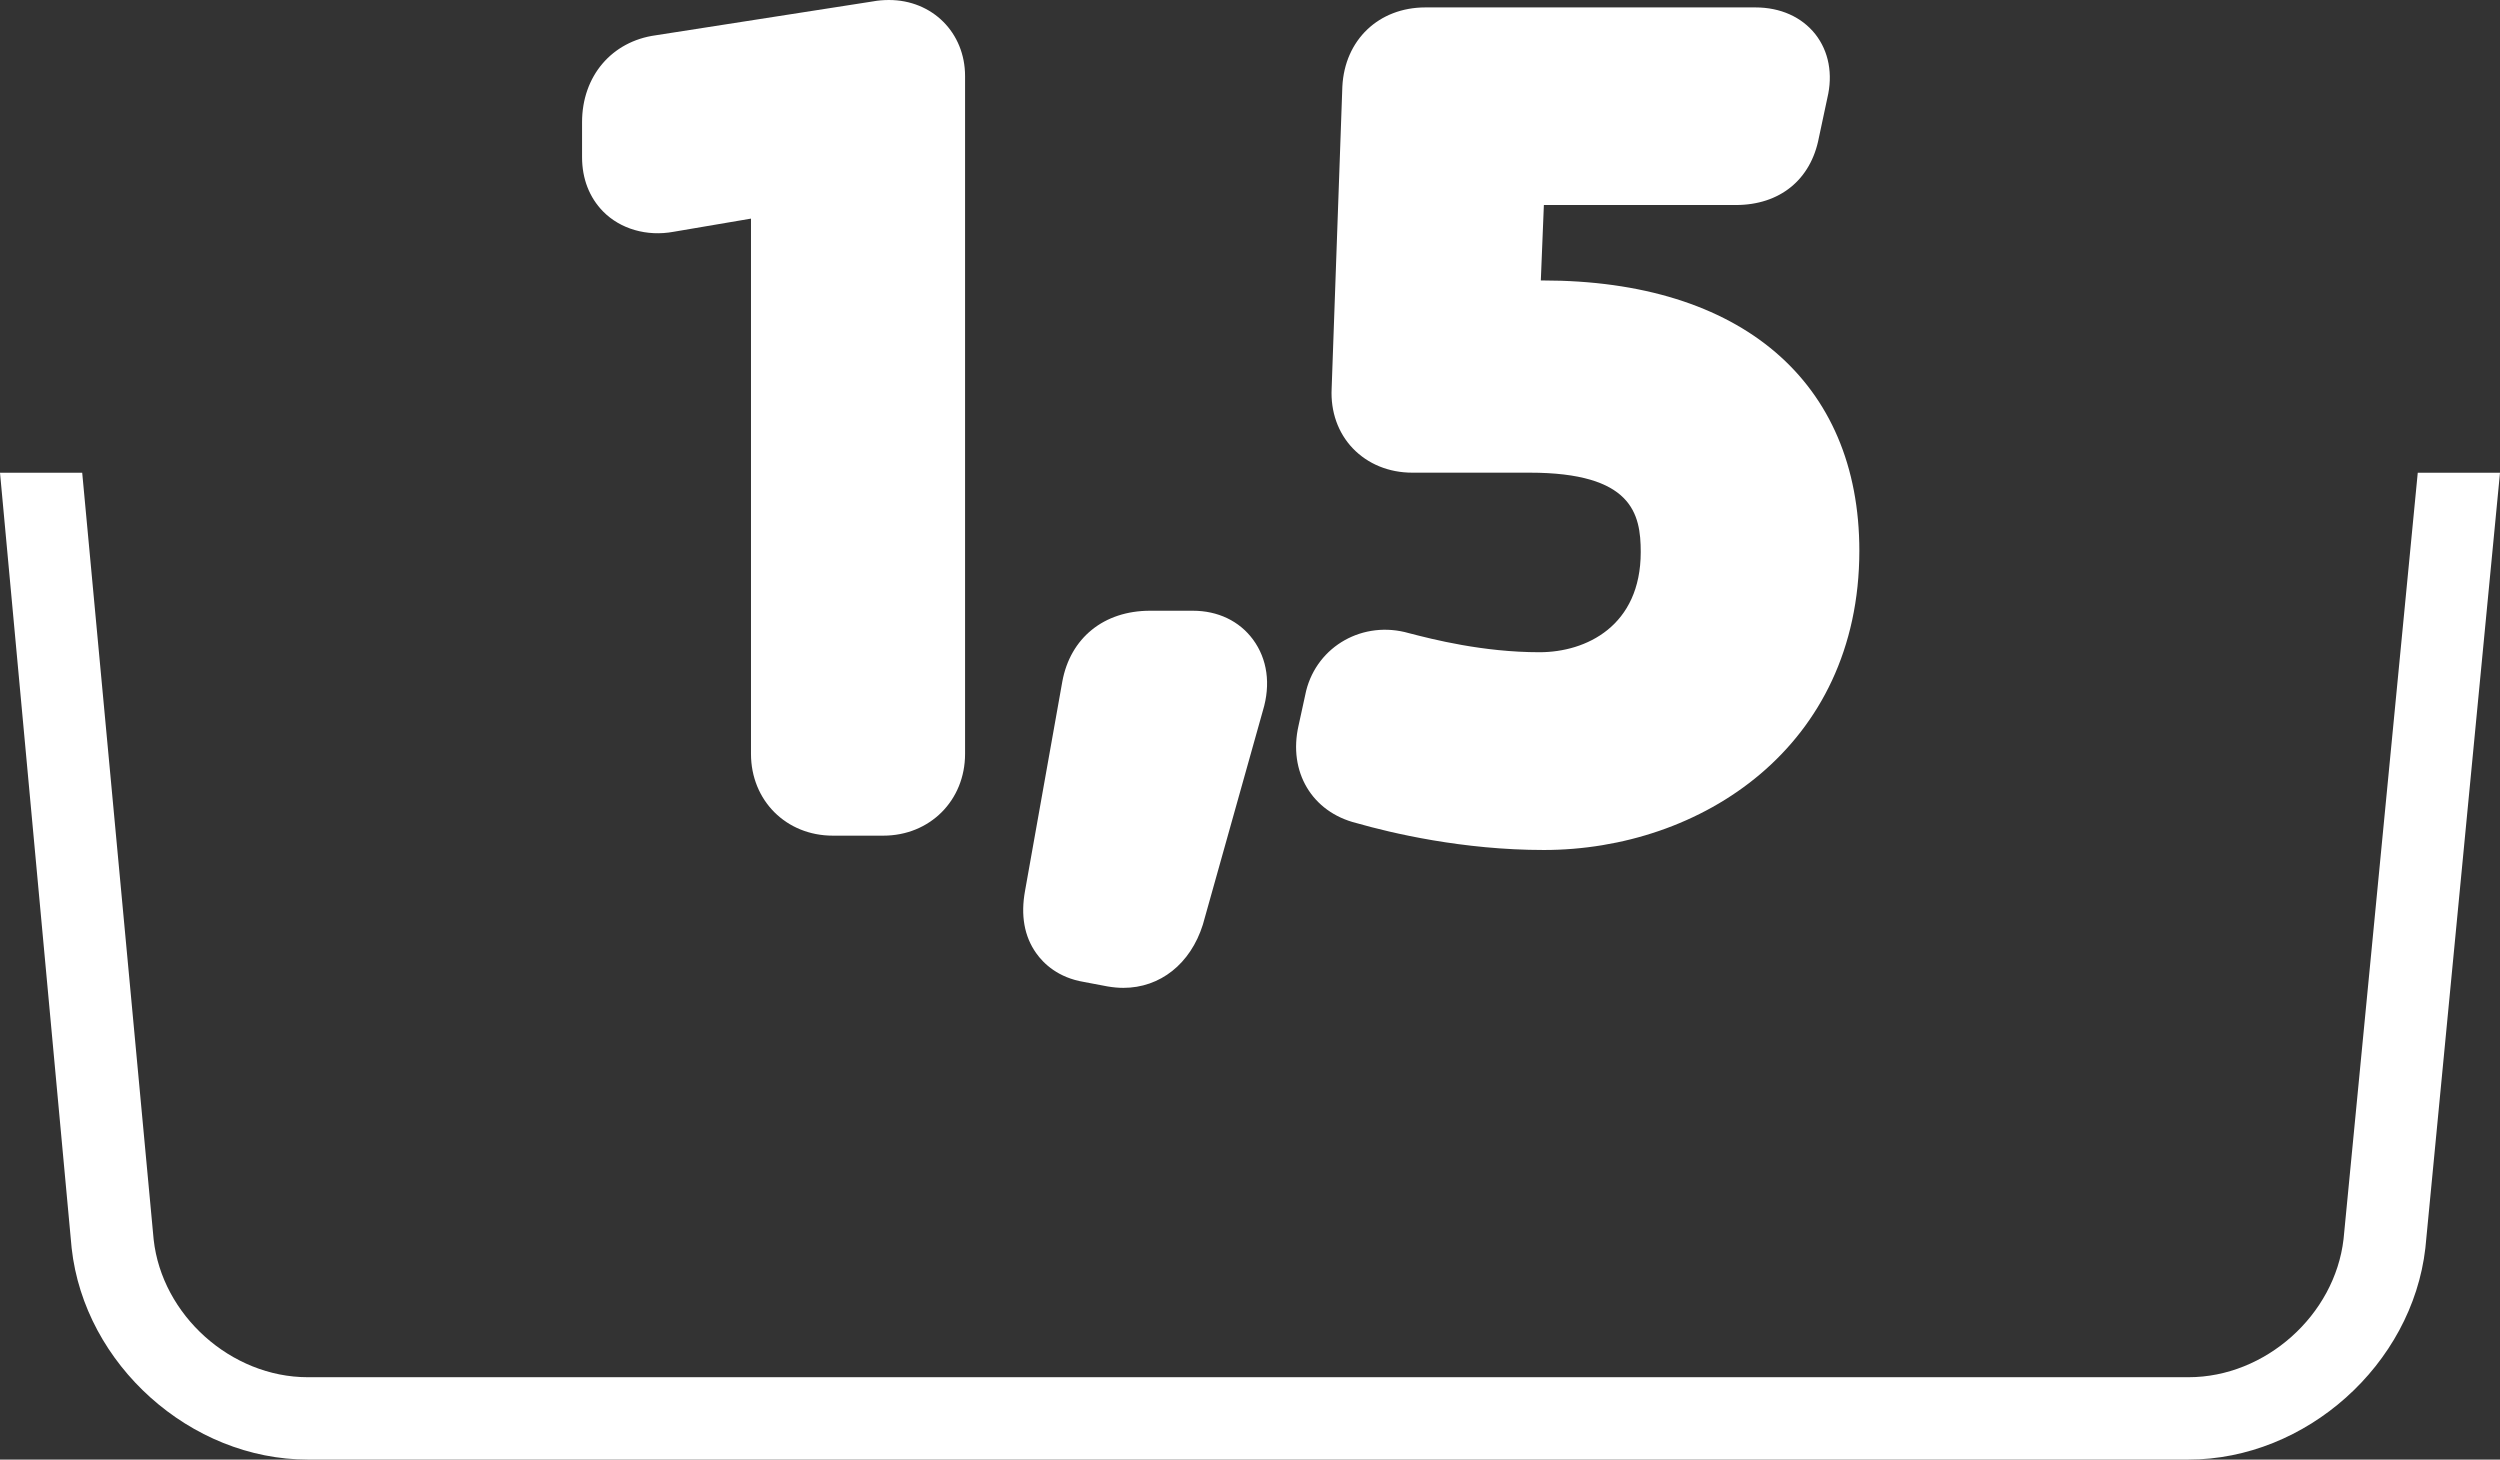
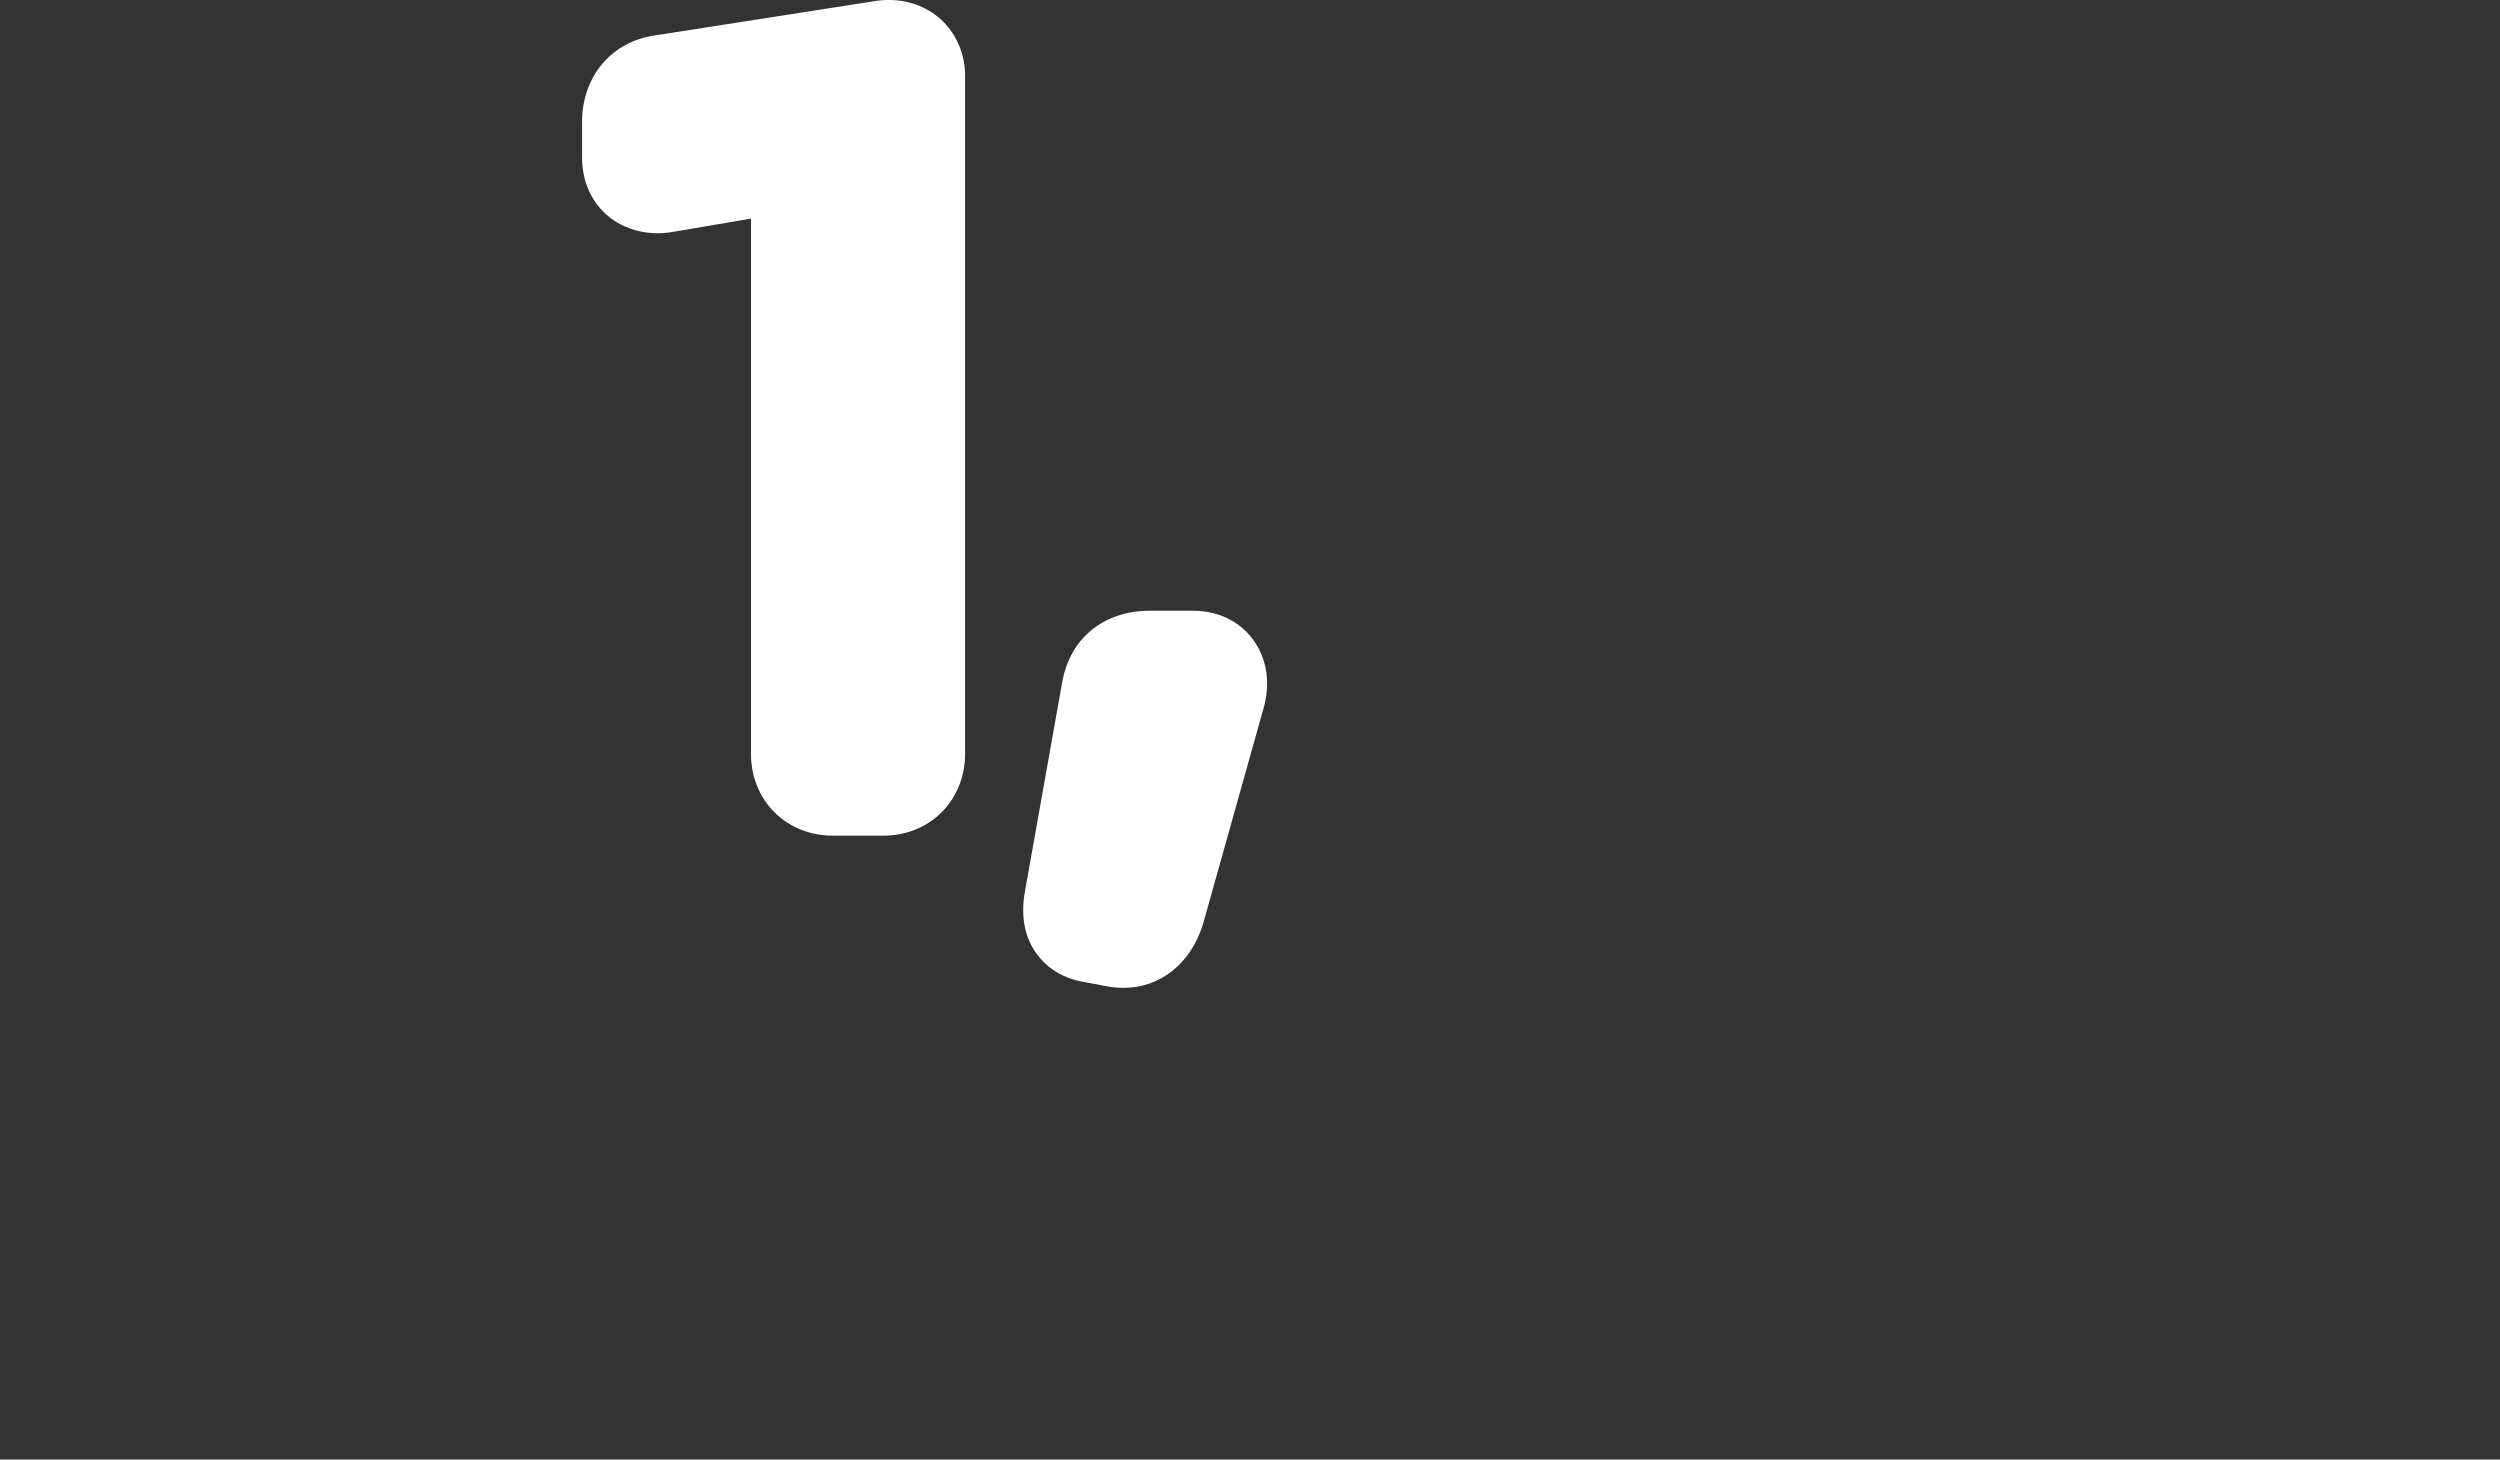
<svg xmlns="http://www.w3.org/2000/svg" version="1.1" id="Warstwa_1" x="0px" y="0px" width="60.677px" height="35.425px" viewBox="0 0 60.677 35.425" enable-background="new 0 0 60.677 35.425" xml:space="preserve">
  <rect x="0" y="0" width="60.677" height="35.425" fill="#333333" stroke="none" />
  <g>
-     <path fill="#FFFFFF" d="M58.681,11.473L56.88,30.072c-0.213,1.85-1.9,3.354-3.762,3.354H7.469c-1.86,0-3.538-1.504-3.74-3.344   L1.995,11.473H0l1.739,18.821c0.313,2.828,2.884,5.131,5.73,5.131h45.649c2.846,0,5.424-2.299,5.748-5.135l1.811-18.817H58.681z" />
    <path fill="#FFFFFF" d="M16.346,5.626l1.881-0.32v12.99c0,1.133,0.854,1.986,1.986,1.986h1.225c1.131,0,1.985-0.854,1.985-1.986   V1.847C23.423,0.794,22.629,0,21.575,0c-0.132,0-0.271,0.012-0.381,0.033l-5.277,0.823c-1.071,0.146-1.79,0.994-1.79,2.109v0.85   c0,0.521,0.176,0.976,0.511,1.318C15.056,5.558,15.7,5.745,16.346,5.626z" />
    <path fill="#FFFFFF" d="M26.304,23.832l0.575,0.109c0.135,0.023,0.263,0.035,0.386,0.035c0.892,0,1.629-0.582,1.929-1.533   l1.457-5.194c0.195-0.642,0.109-1.255-0.24-1.728c-0.333-0.45-0.852-0.698-1.461-0.698h-1.037c-1.12,0-1.936,0.659-2.13,1.721   l-0.904,5.075c-0.109,0.596-0.02,1.104,0.268,1.512C25.331,23.392,25.685,23.728,26.304,23.832z" />
-     <path fill="#FFFFFF" d="M32.919,19.976c0.855,0.244,2.582,0.654,4.551,0.654c3.803,0,7.654-2.494,7.658-7.26   c0-4.109-2.873-6.563-7.682-6.563h-0.049l0.074-1.831h4.658c1.068,0,1.822-0.614,2.016-1.631l0.205-0.961   c0.141-0.584,0.037-1.137-0.291-1.555c-0.332-0.418-0.848-0.649-1.453-0.649h-8.01c-1.131,0-1.959,0.787-2.016,1.92L32.32,9.434   c-0.027,0.557,0.154,1.071,0.514,1.448c0.365,0.381,0.877,0.59,1.443,0.59h2.848c2.488,0,2.697,0.994,2.697,1.926   c0,1.795-1.324,2.432-2.457,2.432c-1.375,0-2.594-0.314-3.17-0.463c-1.102-0.317-2.219,0.305-2.494,1.4l-0.184,0.843   C31.261,18.734,31.845,19.708,32.919,19.976z" />
  </g>
</svg>